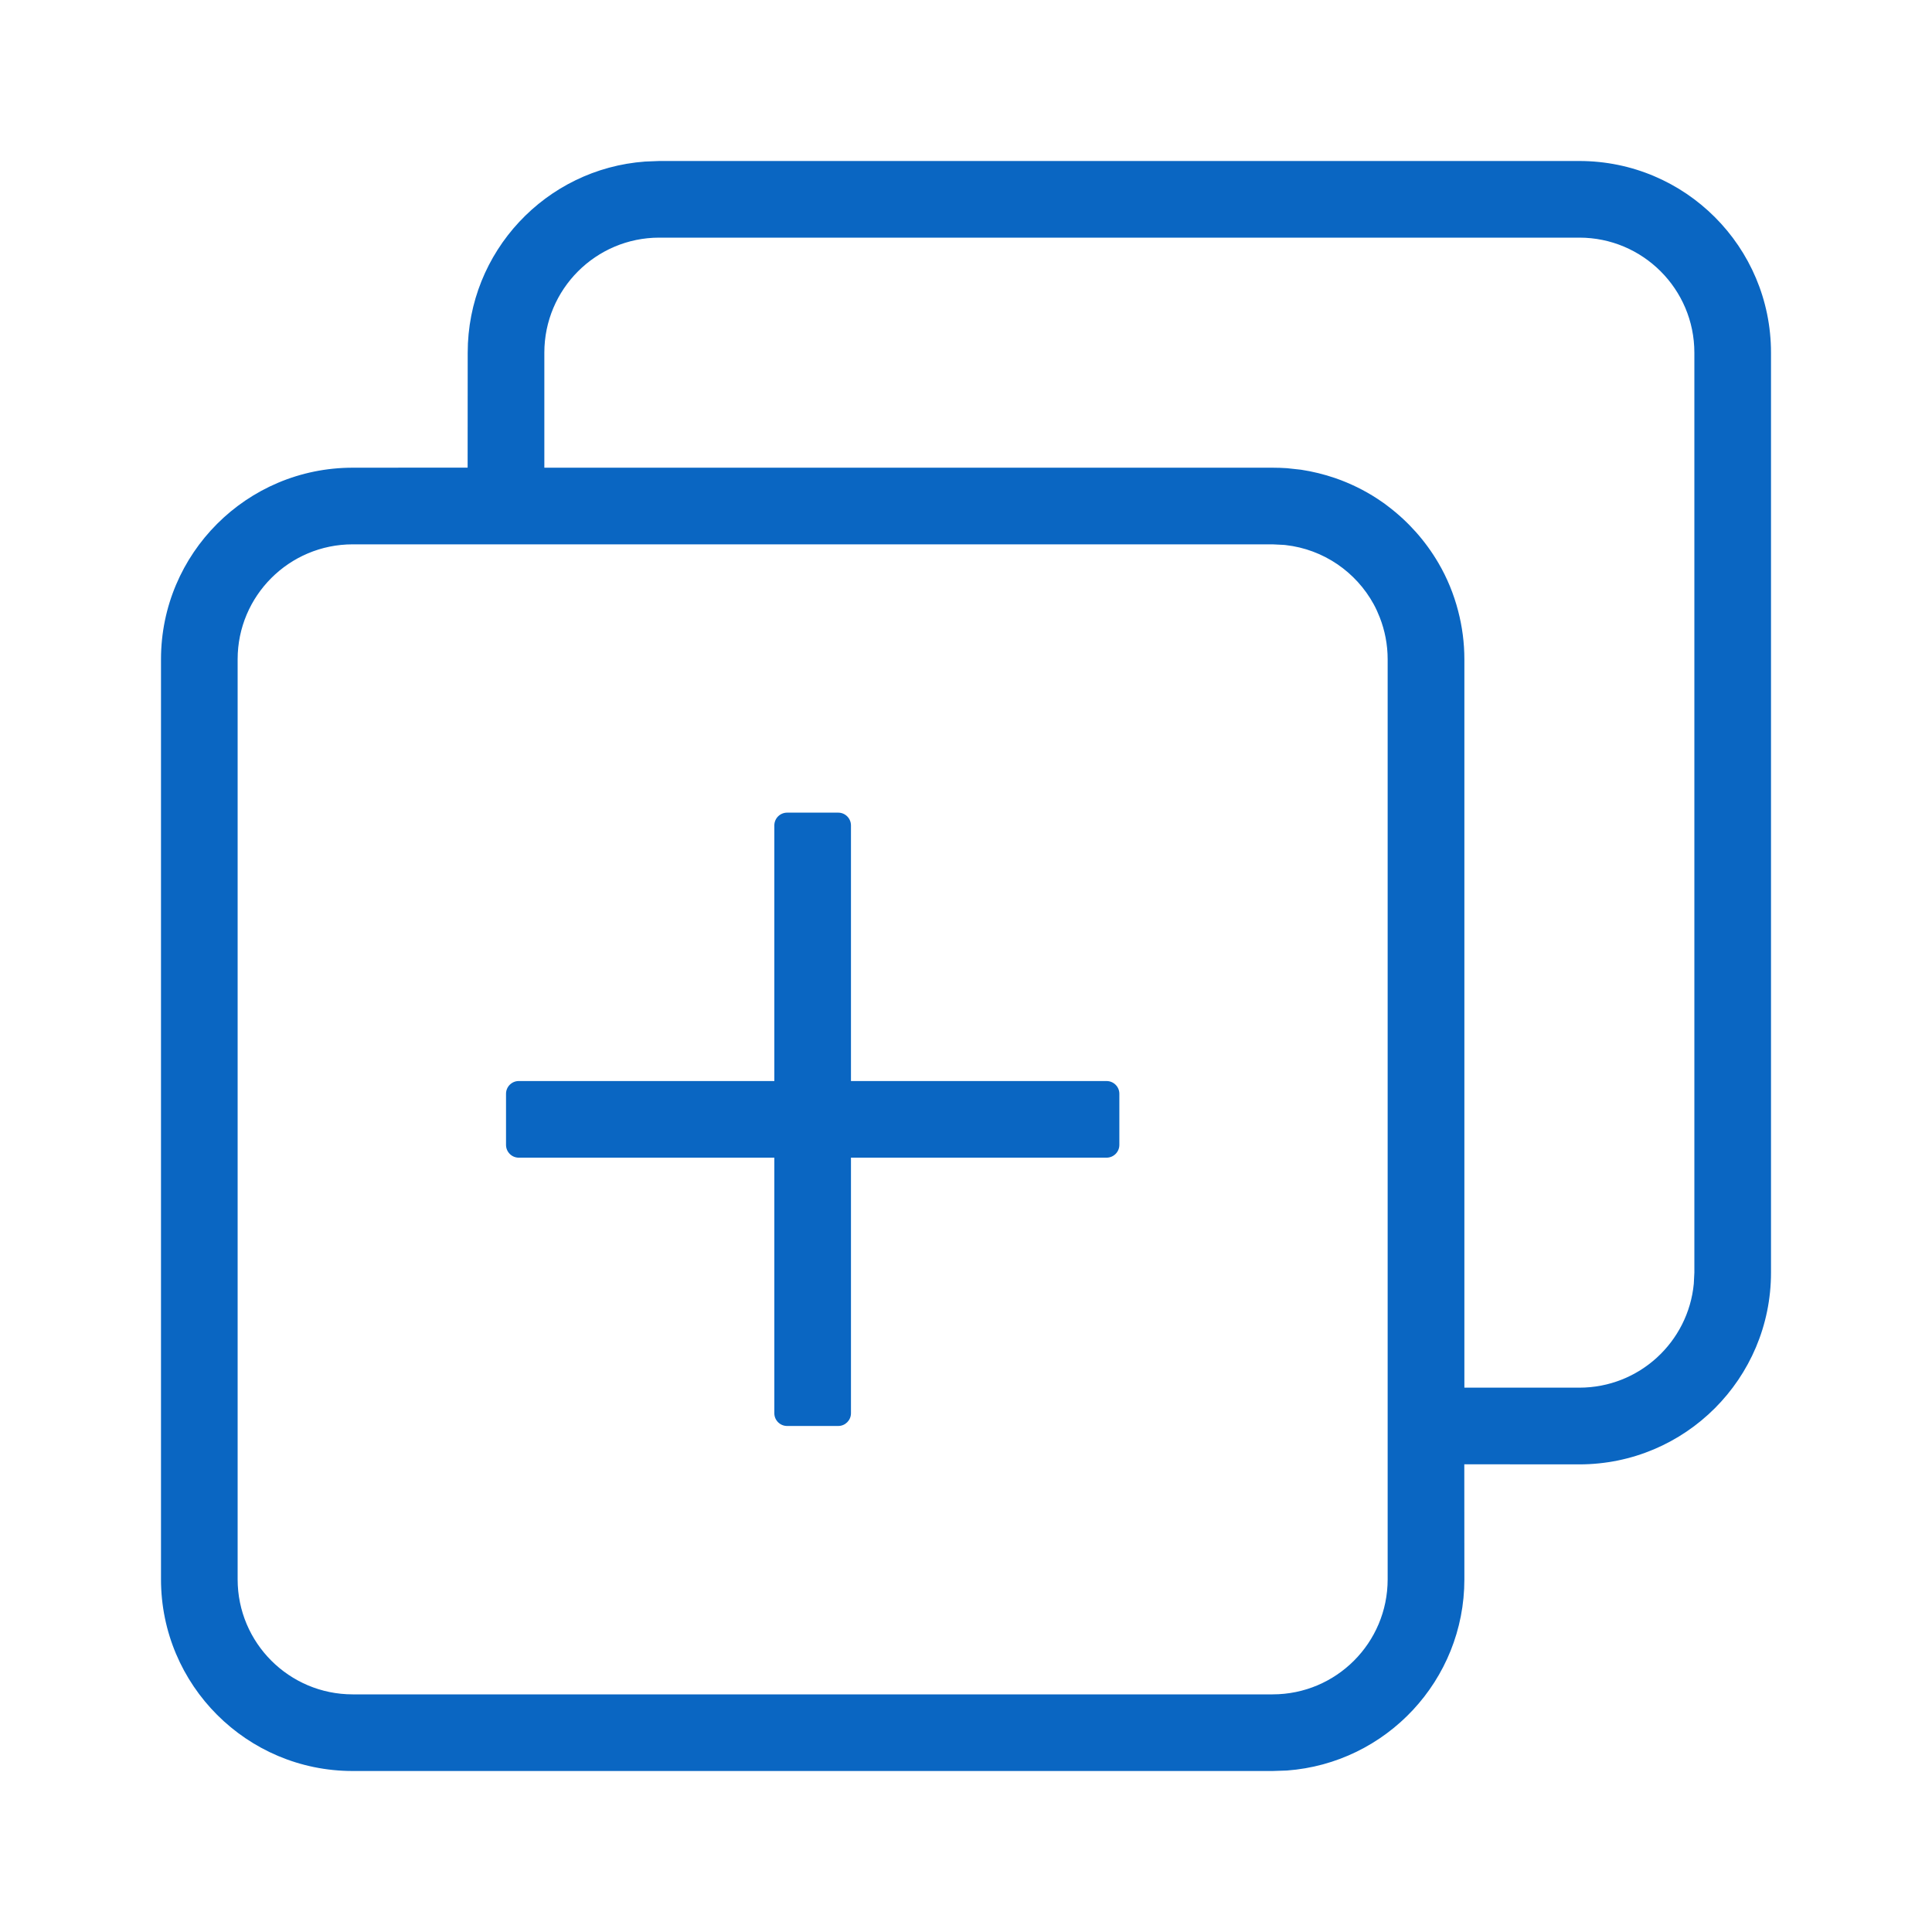
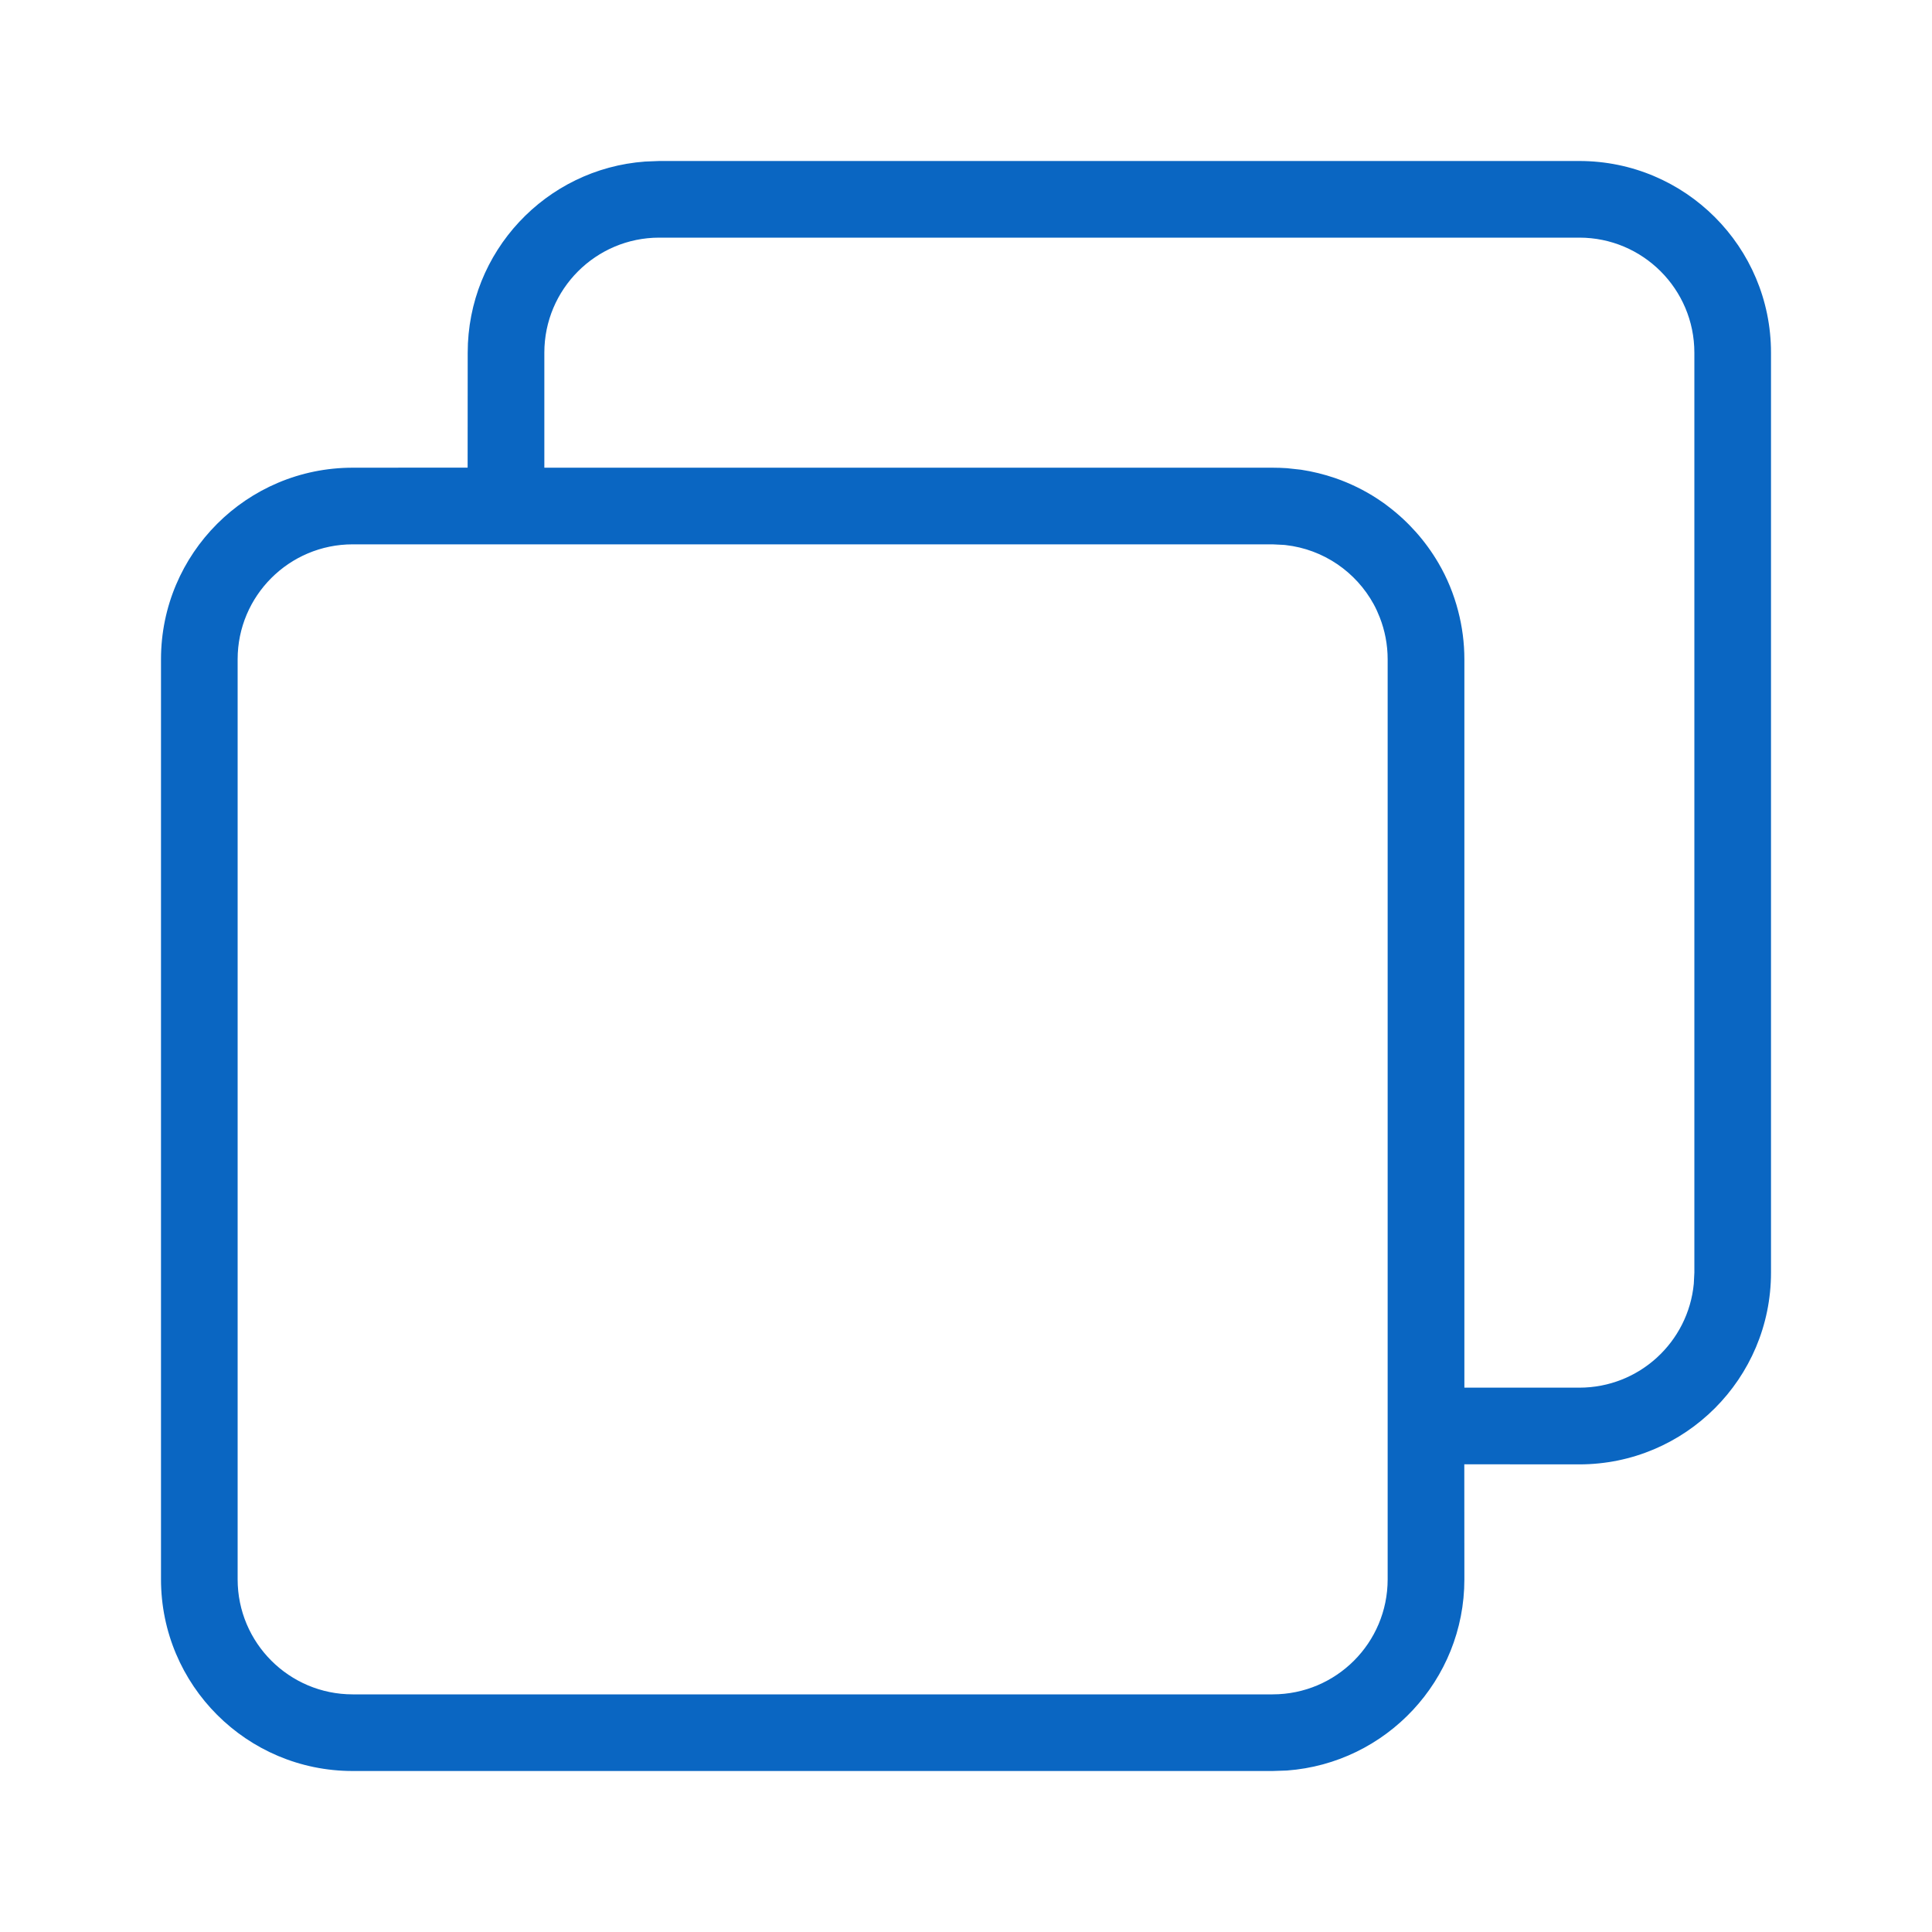
<svg xmlns="http://www.w3.org/2000/svg" width="24" height="24" viewBox="0 0 24 24" fill="none">
  <path d="M19.619 2C20.934 2 22 3.066 22 4.381V15.809C22 17.125 20.934 18.191 19.619 18.191L18.19 18.19L18.191 19.619C18.191 20.874 17.219 21.903 15.987 21.994L15.809 22H4.381C3.066 22 2 20.934 2 19.619V8.19C2 6.876 3.066 5.81 4.381 5.81L5.809 5.809L5.81 4.381C5.81 3.126 6.781 2.097 8.013 2.007L8.19 2H19.619ZM4.381 6.762C3.592 6.762 2.952 7.402 2.952 8.19V19.619C2.952 20.408 3.592 21.048 4.381 21.048H15.809C16.599 21.048 17.238 20.408 17.238 19.619V8.19C17.238 8.007 17.203 7.831 17.14 7.67C17.118 7.613 17.093 7.558 17.064 7.505C16.845 7.106 16.442 6.824 15.97 6.771L15.95 6.769L15.809 6.762H4.381ZM16.162 5.835C16.307 5.857 16.448 5.892 16.583 5.938C16.608 5.947 16.633 5.956 16.658 5.965C16.84 6.035 17.009 6.124 17.164 6.232C17.191 6.25 17.217 6.269 17.242 6.289C17.496 6.481 17.708 6.72 17.868 6.993C17.976 7.177 18.059 7.378 18.114 7.591C18.164 7.783 18.191 7.984 18.191 8.19V17.238H19.619C20.362 17.238 20.972 16.672 21.041 15.947L21.048 15.809V4.381C21.048 3.592 20.408 2.952 19.619 2.952H8.19C7.402 2.952 6.762 3.592 6.762 4.381V5.81H15.809C15.869 5.81 15.928 5.812 15.987 5.816L16.162 5.835Z" fill="#0A66C2" />
-   <path d="M10.413 17.714C10.5 17.714 10.571 17.643 10.571 17.556V14.381H13.746C13.834 14.381 13.905 14.31 13.905 14.222V13.587C13.905 13.5 13.834 13.429 13.746 13.429H10.571V10.254C10.571 10.166 10.5 10.095 10.413 10.095H9.778C9.69 10.095 9.619 10.166 9.619 10.254V13.429H6.444C6.357 13.429 6.286 13.5 6.286 13.587V14.222C6.286 14.31 6.357 14.381 6.444 14.381H9.619V17.556C9.619 17.643 9.69 17.714 9.778 17.714H10.413Z" fill="#0A66C2" />
</svg>